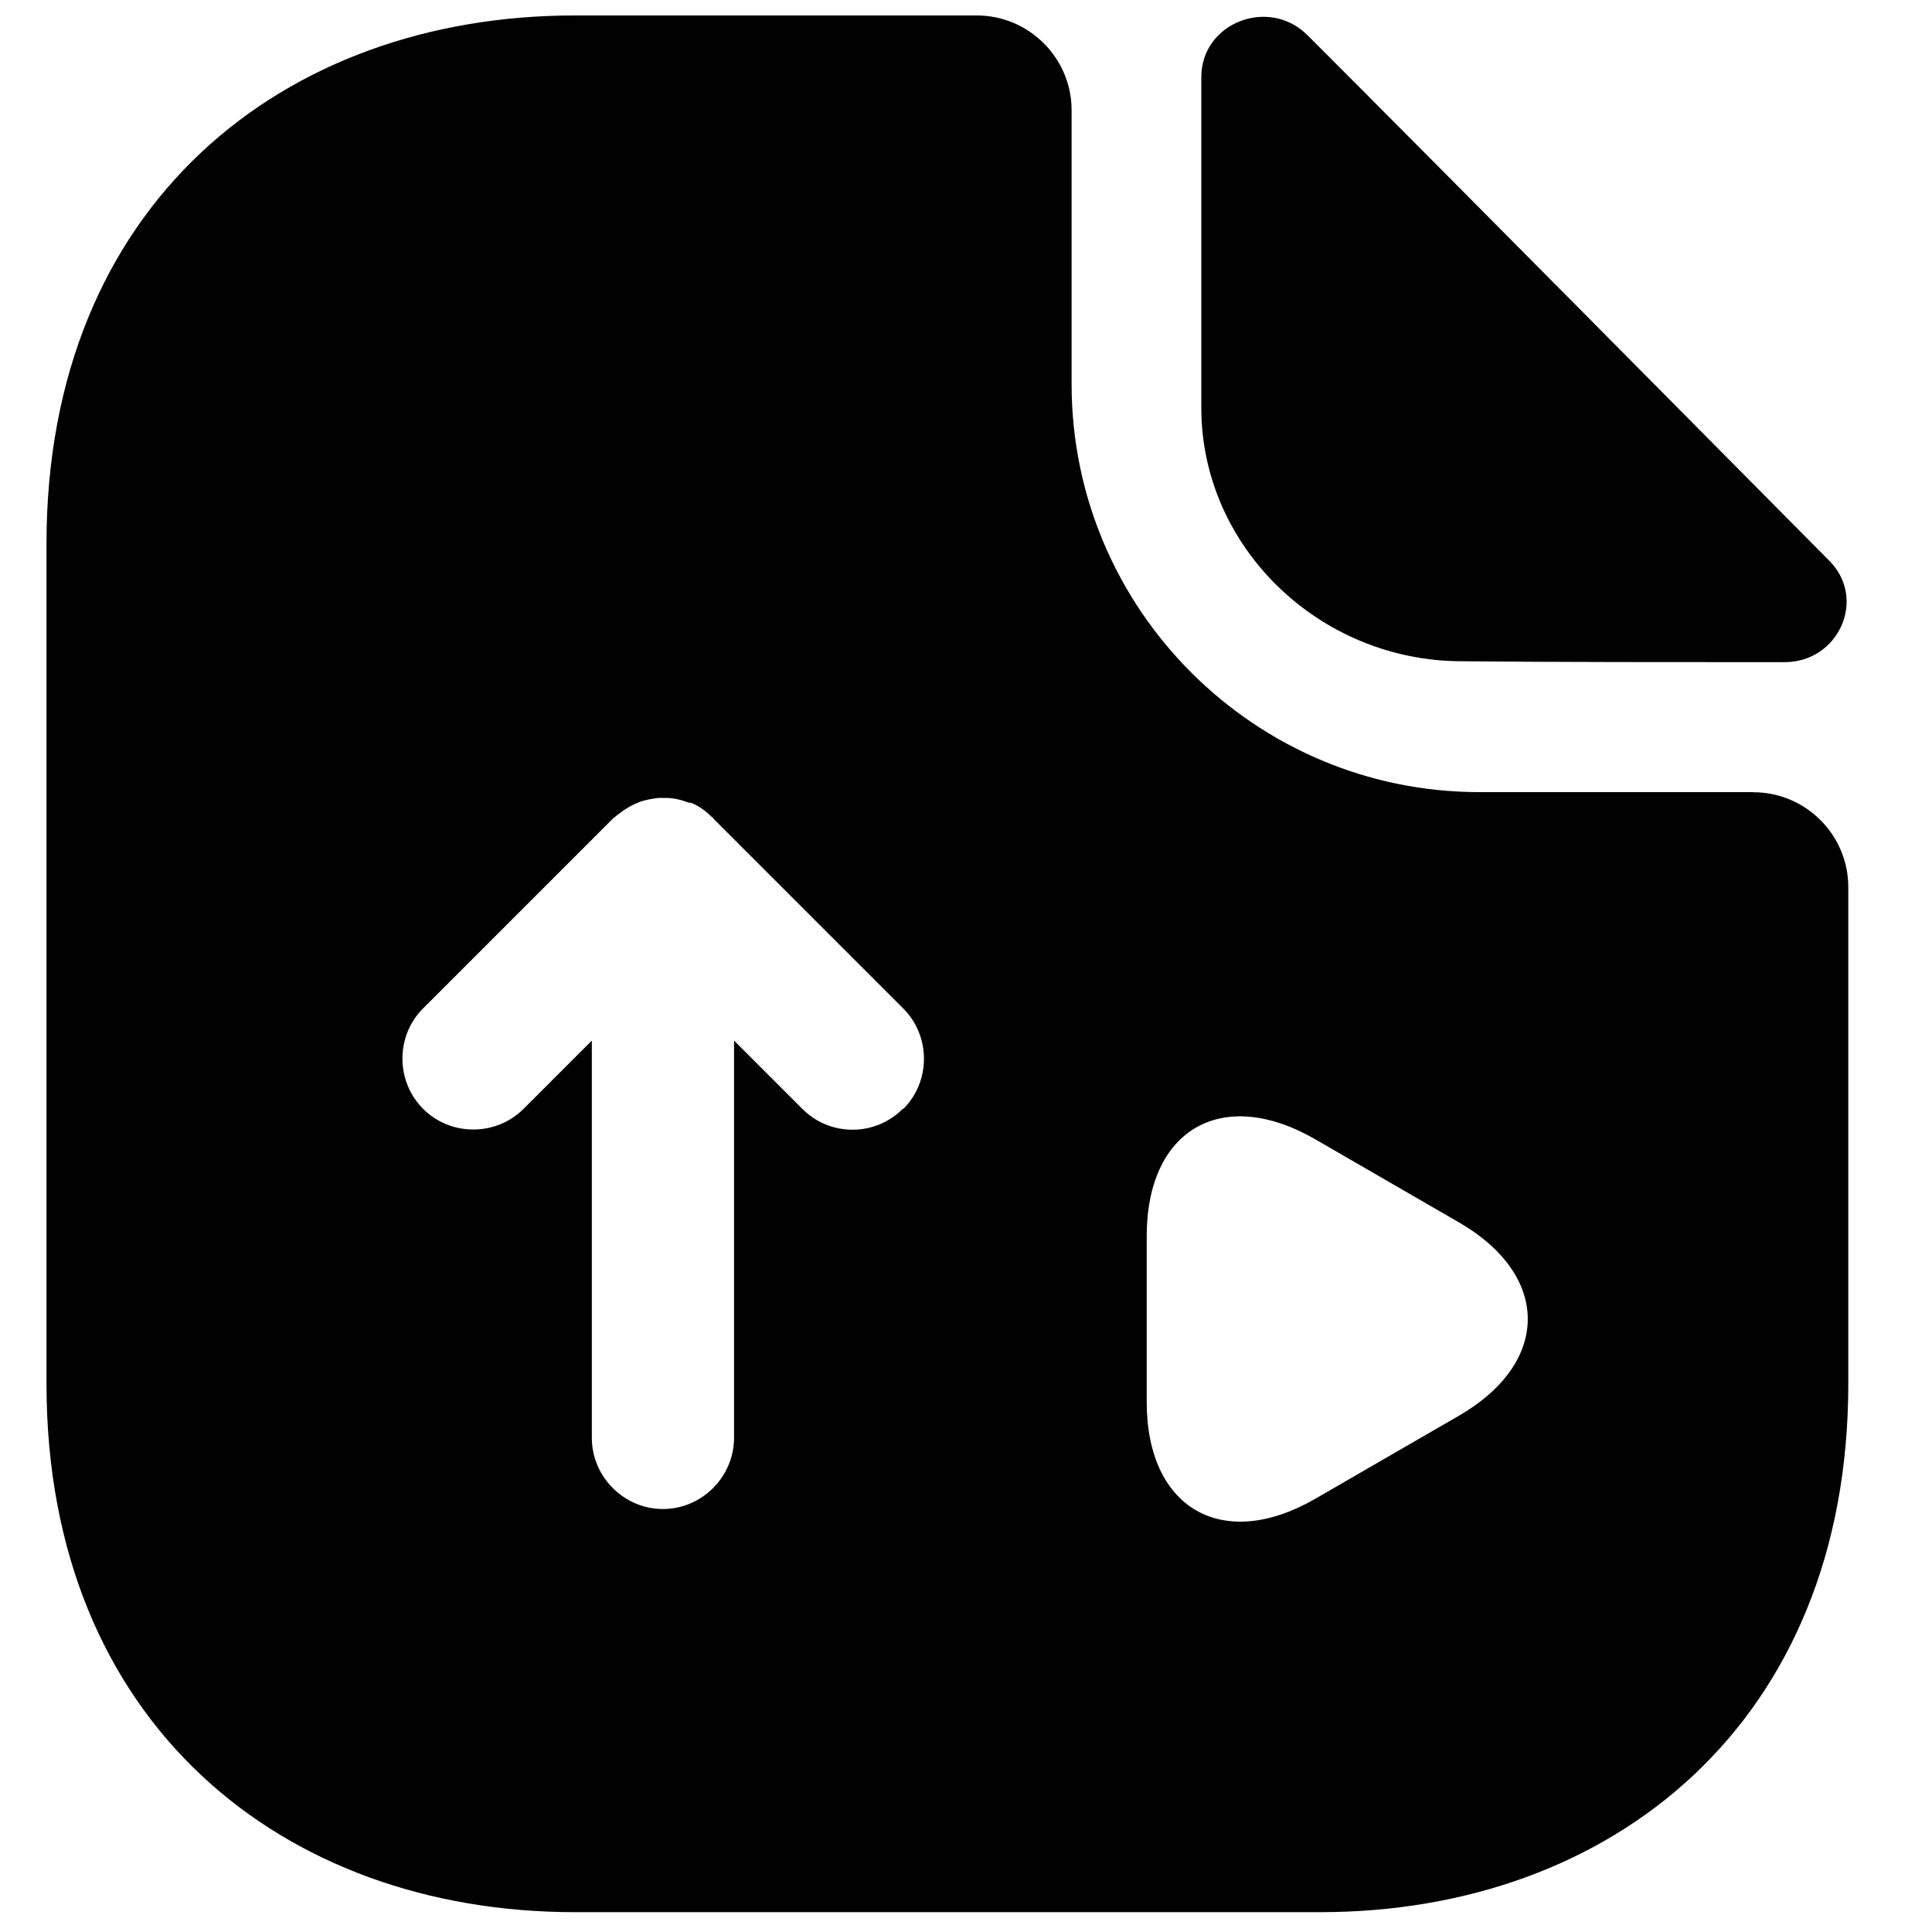
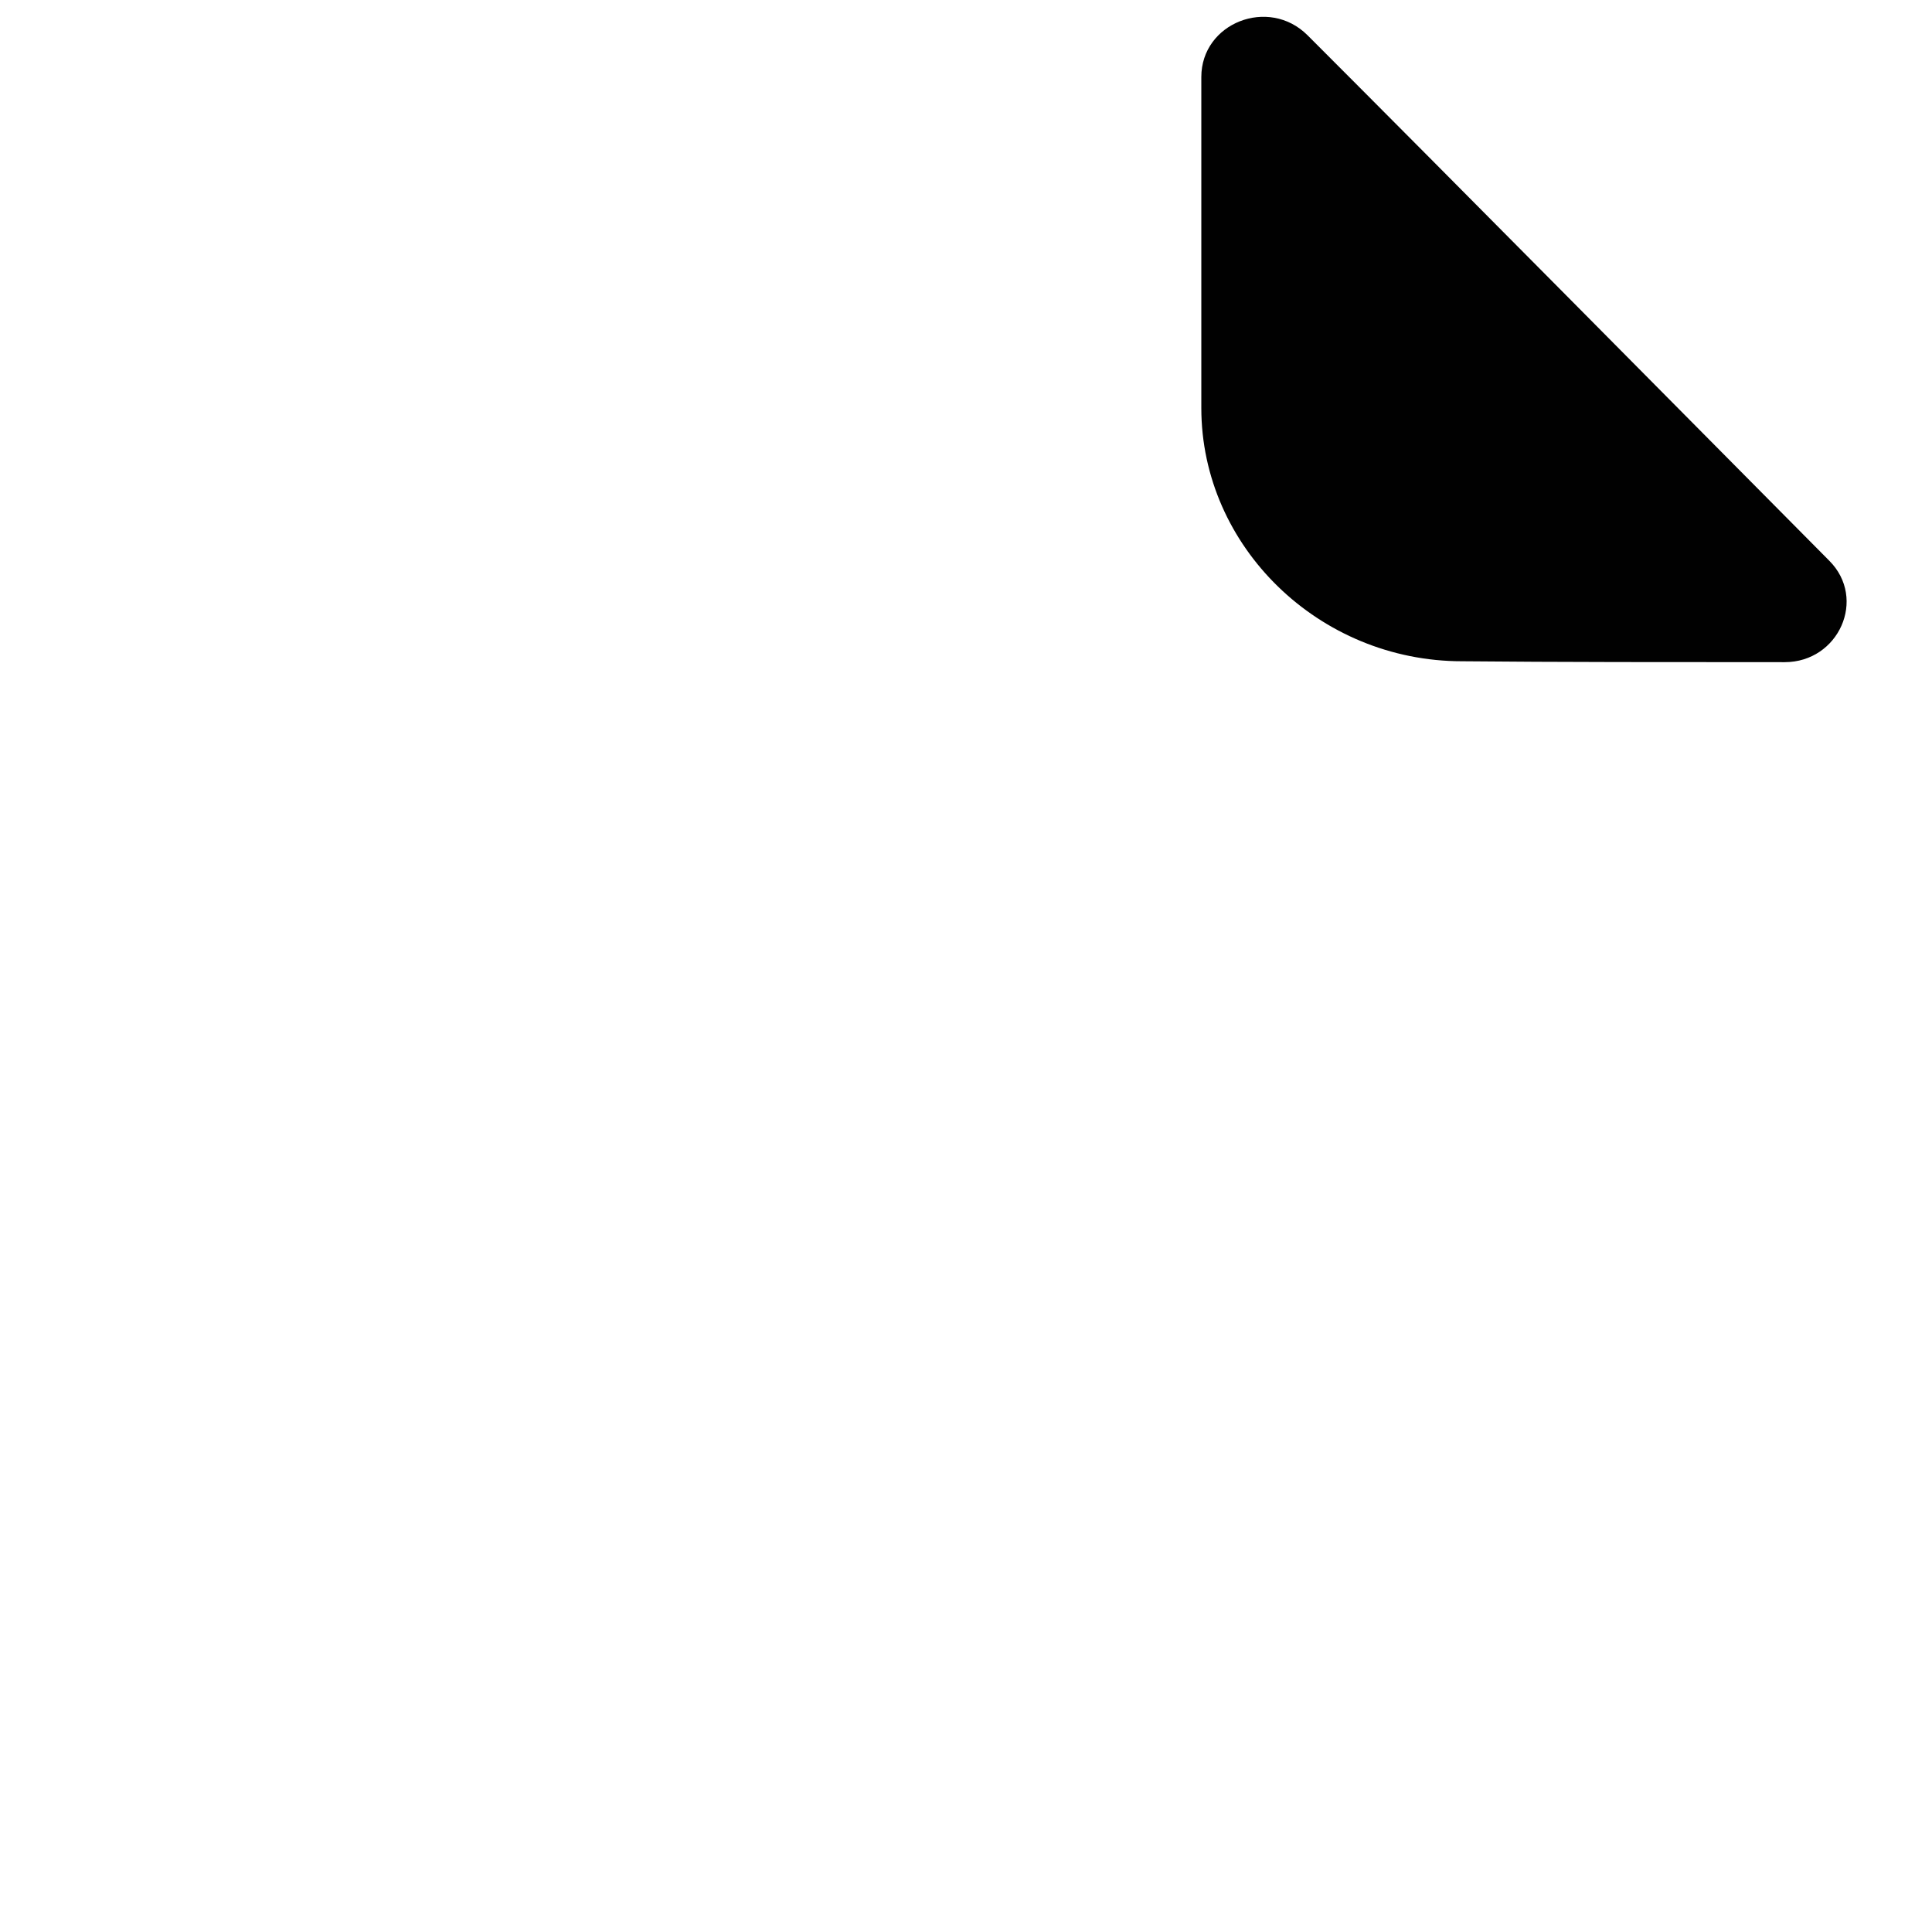
<svg xmlns="http://www.w3.org/2000/svg" id="Capa_1" viewBox="0 0 150 150">
  <defs>
    <style>      .st0 {        fill: #010101;      }    </style>
  </defs>
-   <path class="st0" d="M136.14,61.5h-21.28c-17.45,0-31.66-14.21-31.66-31.66V8.56c0-4.05-3.31-7.36-7.36-7.36h-31.22C21.94,1.2,3.61,15.92,3.61,42.21v65.24c0,26.29,18.33,41.01,41.01,41.01h57.87c22.68,0,41.01-14.73,41.01-41.01v-38.58c0-4.05-3.31-7.36-7.36-7.36ZM113.23,109.94l-5.57,3.22-5.57,3.22c-7.18,4.13-13.06.74-13.06-7.53v-12.88c0-8.31,5.88-11.66,13.06-7.53l5.57,3.22,5.57,3.22c7.18,4.13,7.18,10.93,0,15.06ZM70.09,86.09c-1.1,1.1-2.5,1.62-3.9,1.62s-2.8-.52-3.9-1.62l-5.3-5.3v30.85c0,3.02-2.5,5.52-5.52,5.52s-5.52-2.5-5.52-5.52v-30.85l-5.3,5.3c-2.14,2.14-5.67,2.14-7.8,0-2.14-2.14-2.14-5.67,0-7.8l14.73-14.73c.52-.44,1.03-.81,1.62-1.1.15-.07.37-.15.52-.22.44-.15.88-.22,1.4-.29h.59c.59,0,1.18.15,1.77.37h.15c.59.22,1.18.66,1.62,1.1.07.07.15.07.15.15l14.73,14.73c2.14,2.14,2.14,5.67,0,7.8Z" />
  <path class="st0" d="M113.53,51.34c6.99.07,16.71.07,25.03.07,4.2,0,6.41-4.93,3.46-7.88-10.6-10.68-29.6-29.89-40.5-40.79-3.02-3.02-8.25-.96-8.25,3.24v25.7c0,10.75,9.13,19.66,20.25,19.66Z" />
</svg>